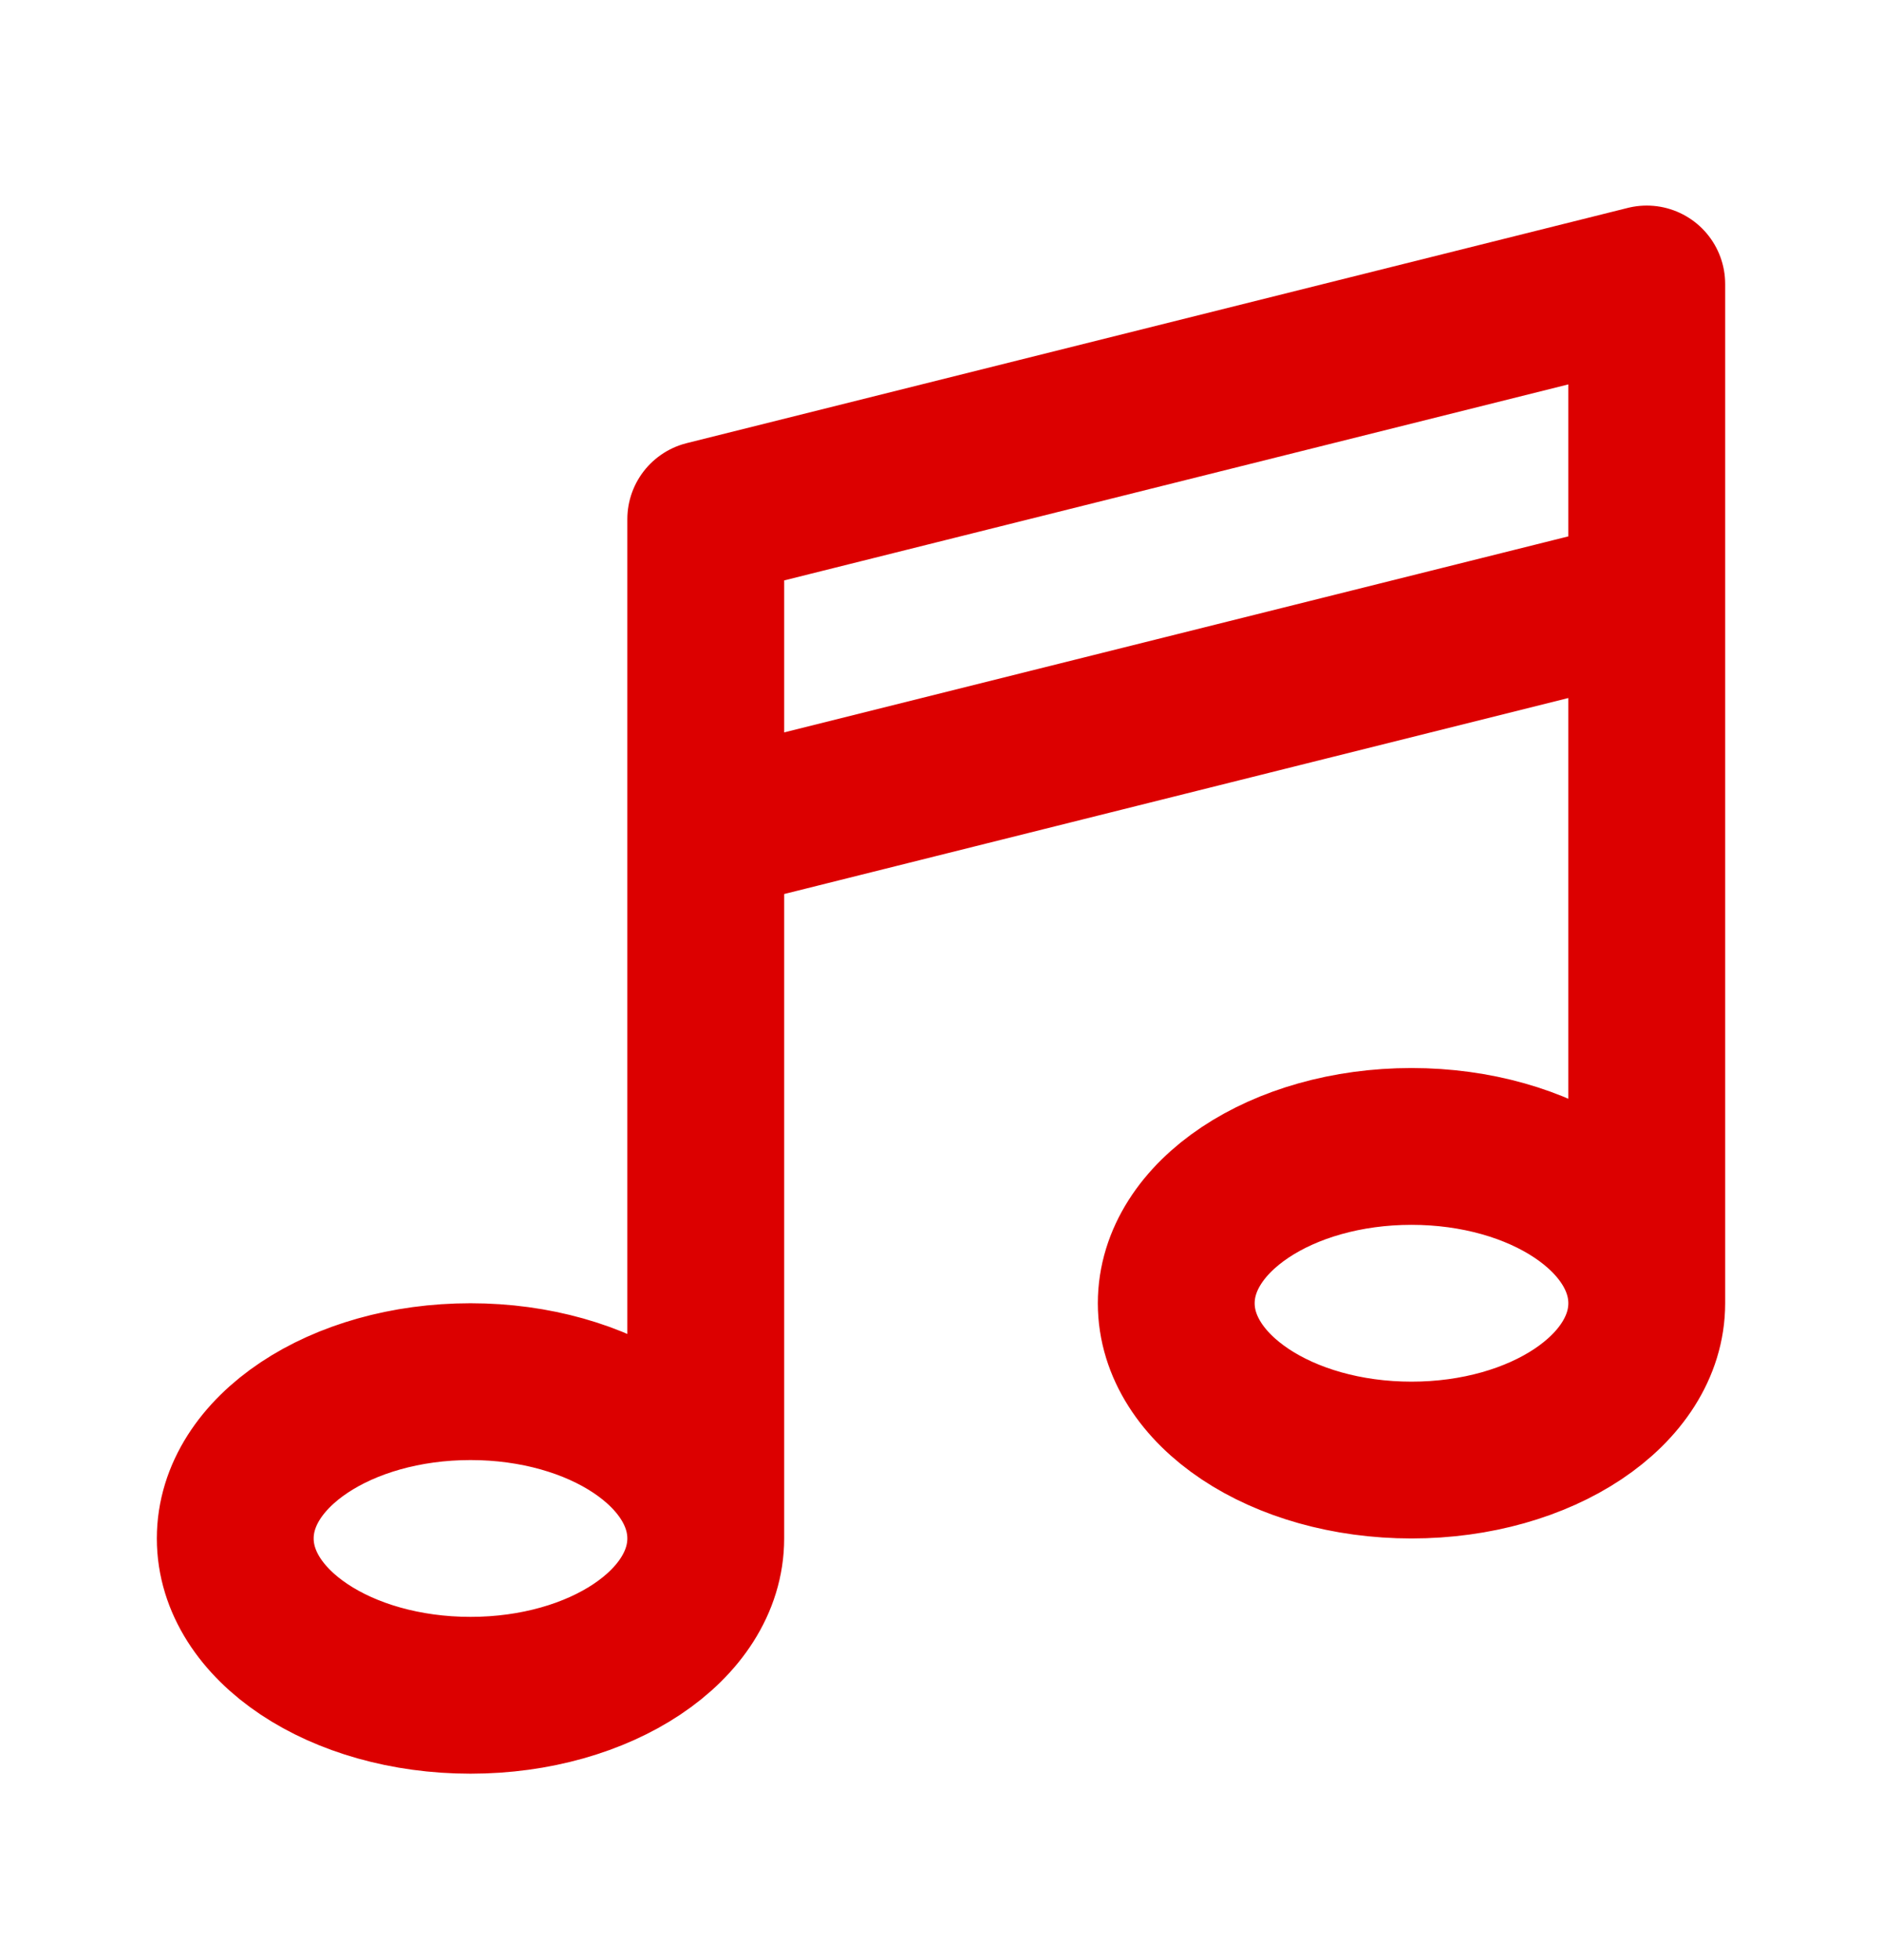
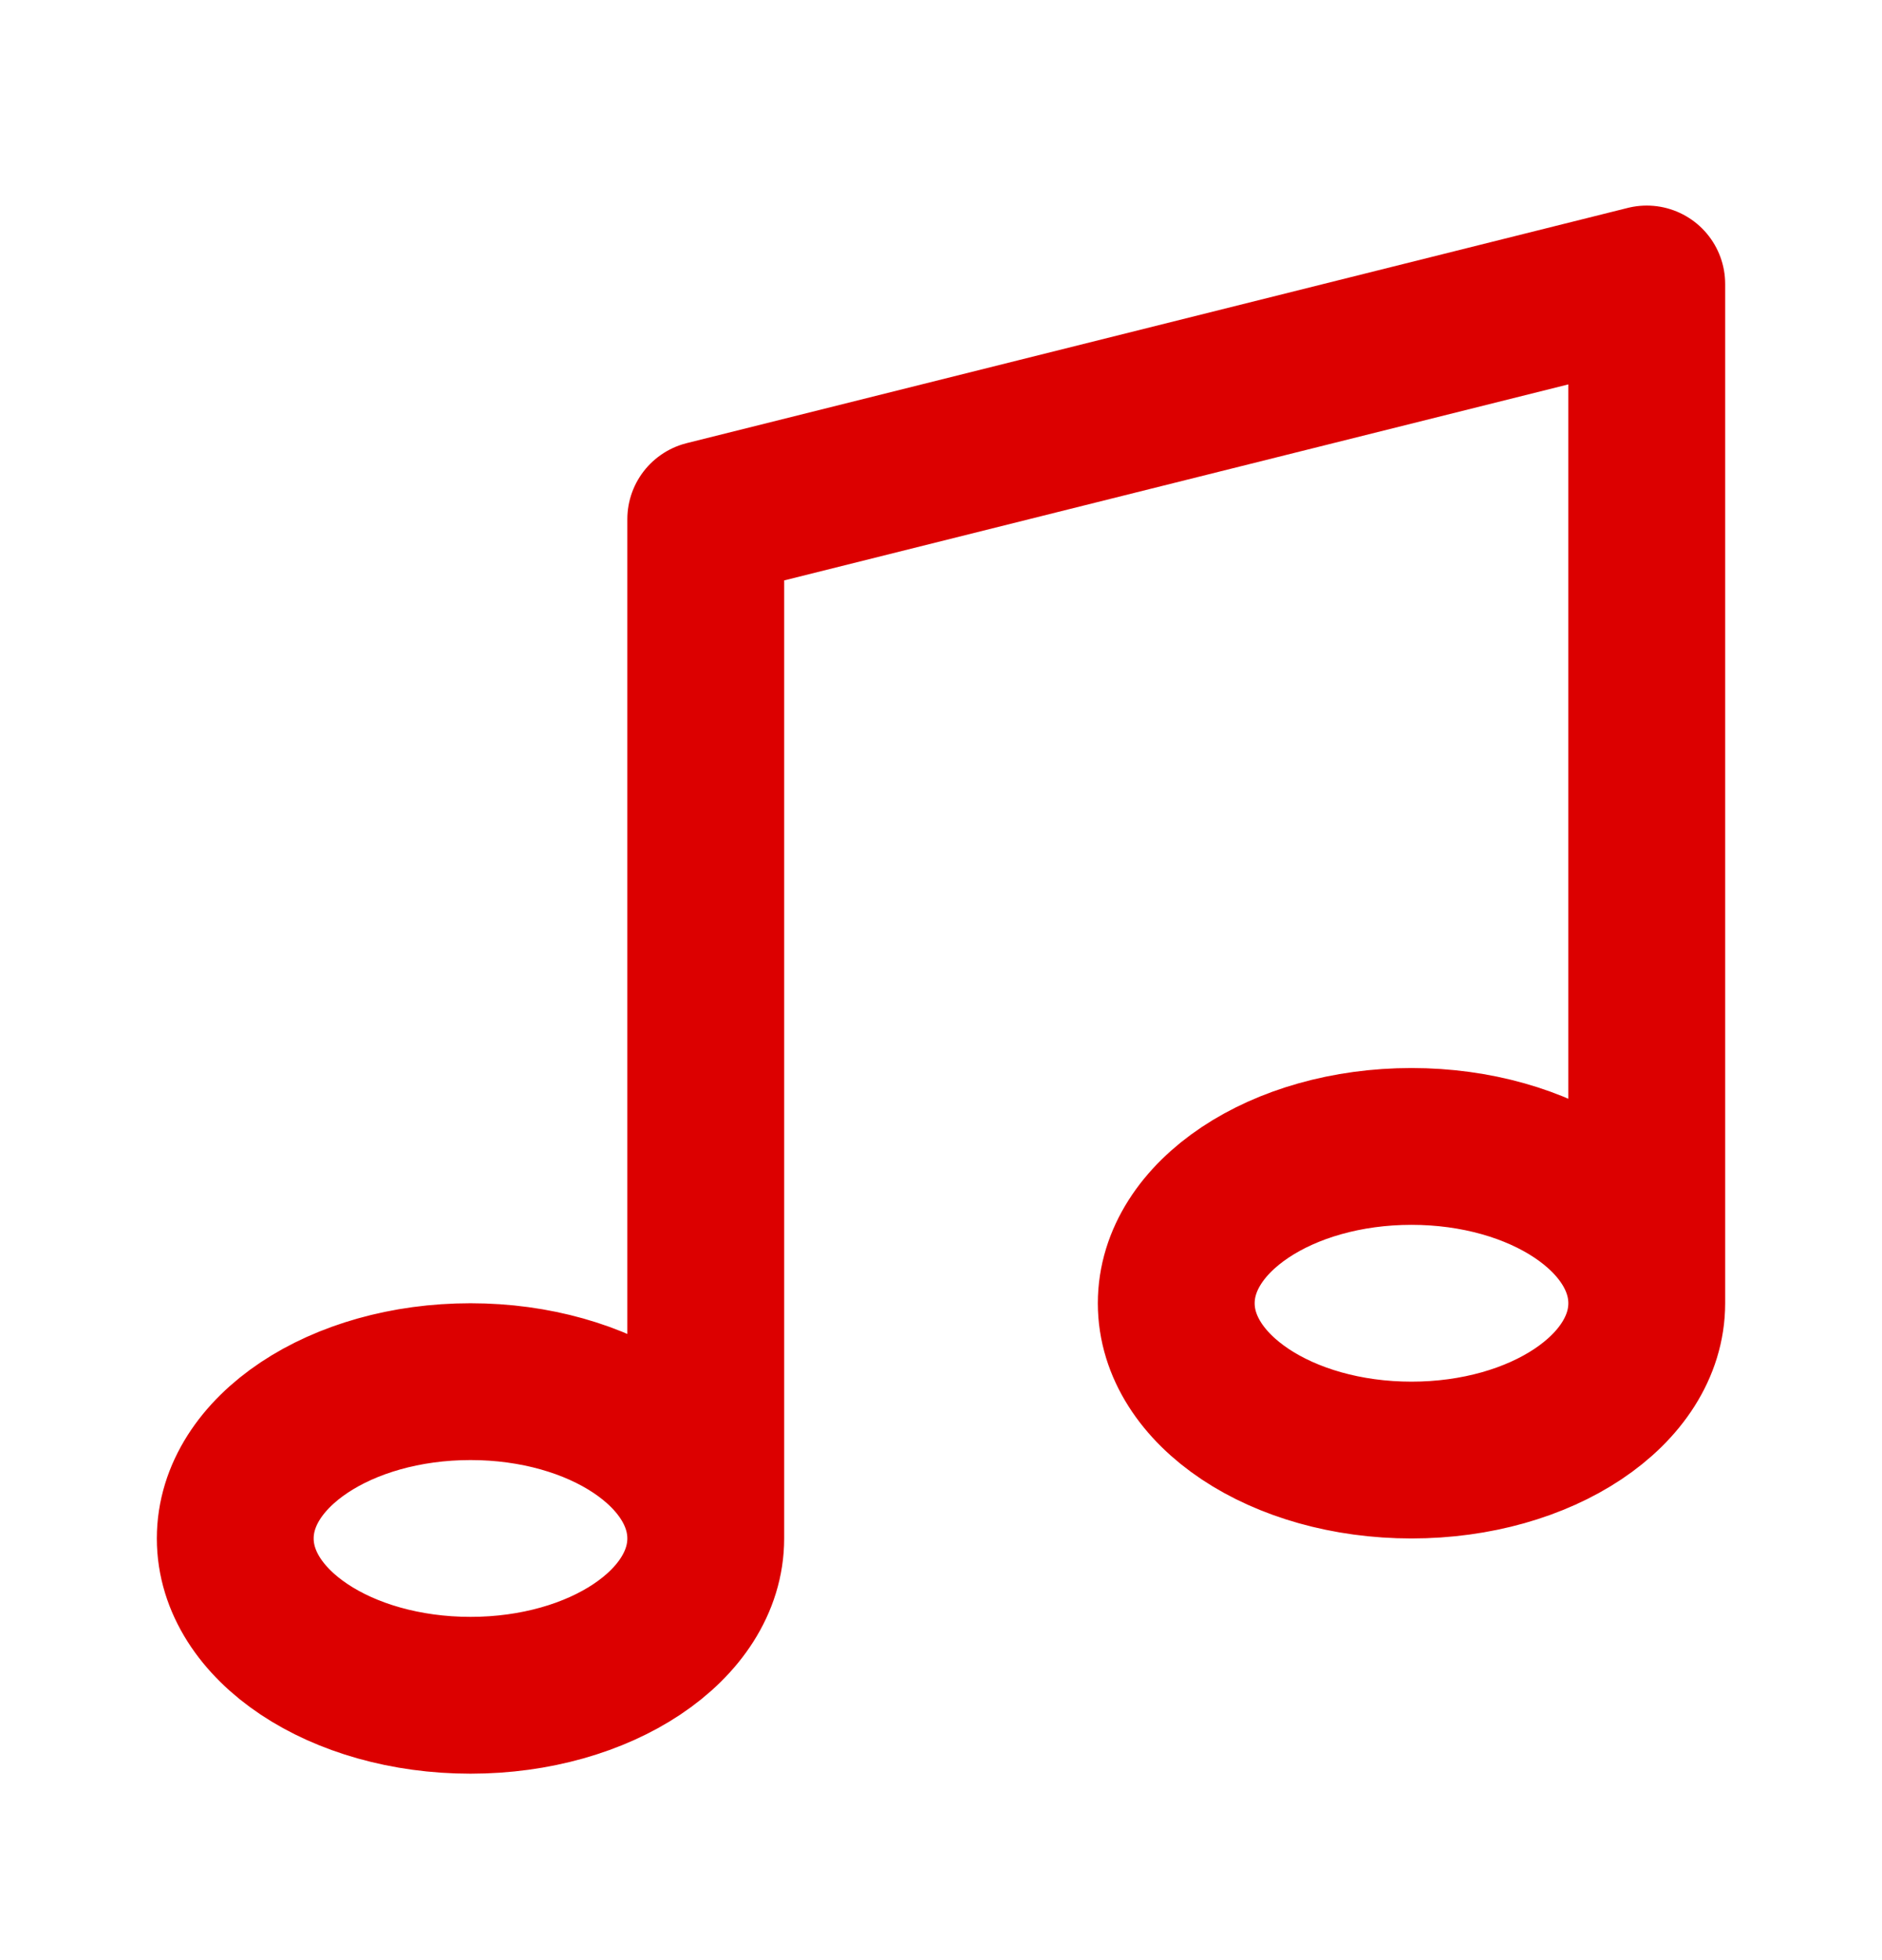
<svg xmlns="http://www.w3.org/2000/svg" width="24" height="25" viewBox="0 0 24 25" fill="none">
-   <path d="M9 19.622V6.622L21 3.622V16.622M9 19.622C9 20.727 7.657 21.622 6 21.622C4.343 21.622 3 20.727 3 19.622C3 18.517 4.343 17.622 6 17.622C7.657 17.622 9 18.517 9 19.622ZM21 16.622C21 17.727 19.657 18.622 18 18.622C16.343 18.622 15 17.727 15 16.622C15 15.518 16.343 14.622 18 14.622C19.657 14.622 21 15.518 21 16.622ZM9 10.622L21 7.622" stroke="#DC0000" stroke-width="2" stroke-linecap="round" stroke-linejoin="round" />
+   <path d="M9 19.622V6.622L21 3.622V16.622M9 19.622C9 20.727 7.657 21.622 6 21.622C4.343 21.622 3 20.727 3 19.622C3 18.517 4.343 17.622 6 17.622C7.657 17.622 9 18.517 9 19.622ZM21 16.622C21 17.727 19.657 18.622 18 18.622C16.343 18.622 15 17.727 15 16.622C15 15.518 16.343 14.622 18 14.622C19.657 14.622 21 15.518 21 16.622ZM9 10.622" stroke="#DC0000" stroke-width="2" stroke-linecap="round" stroke-linejoin="round" />
</svg>